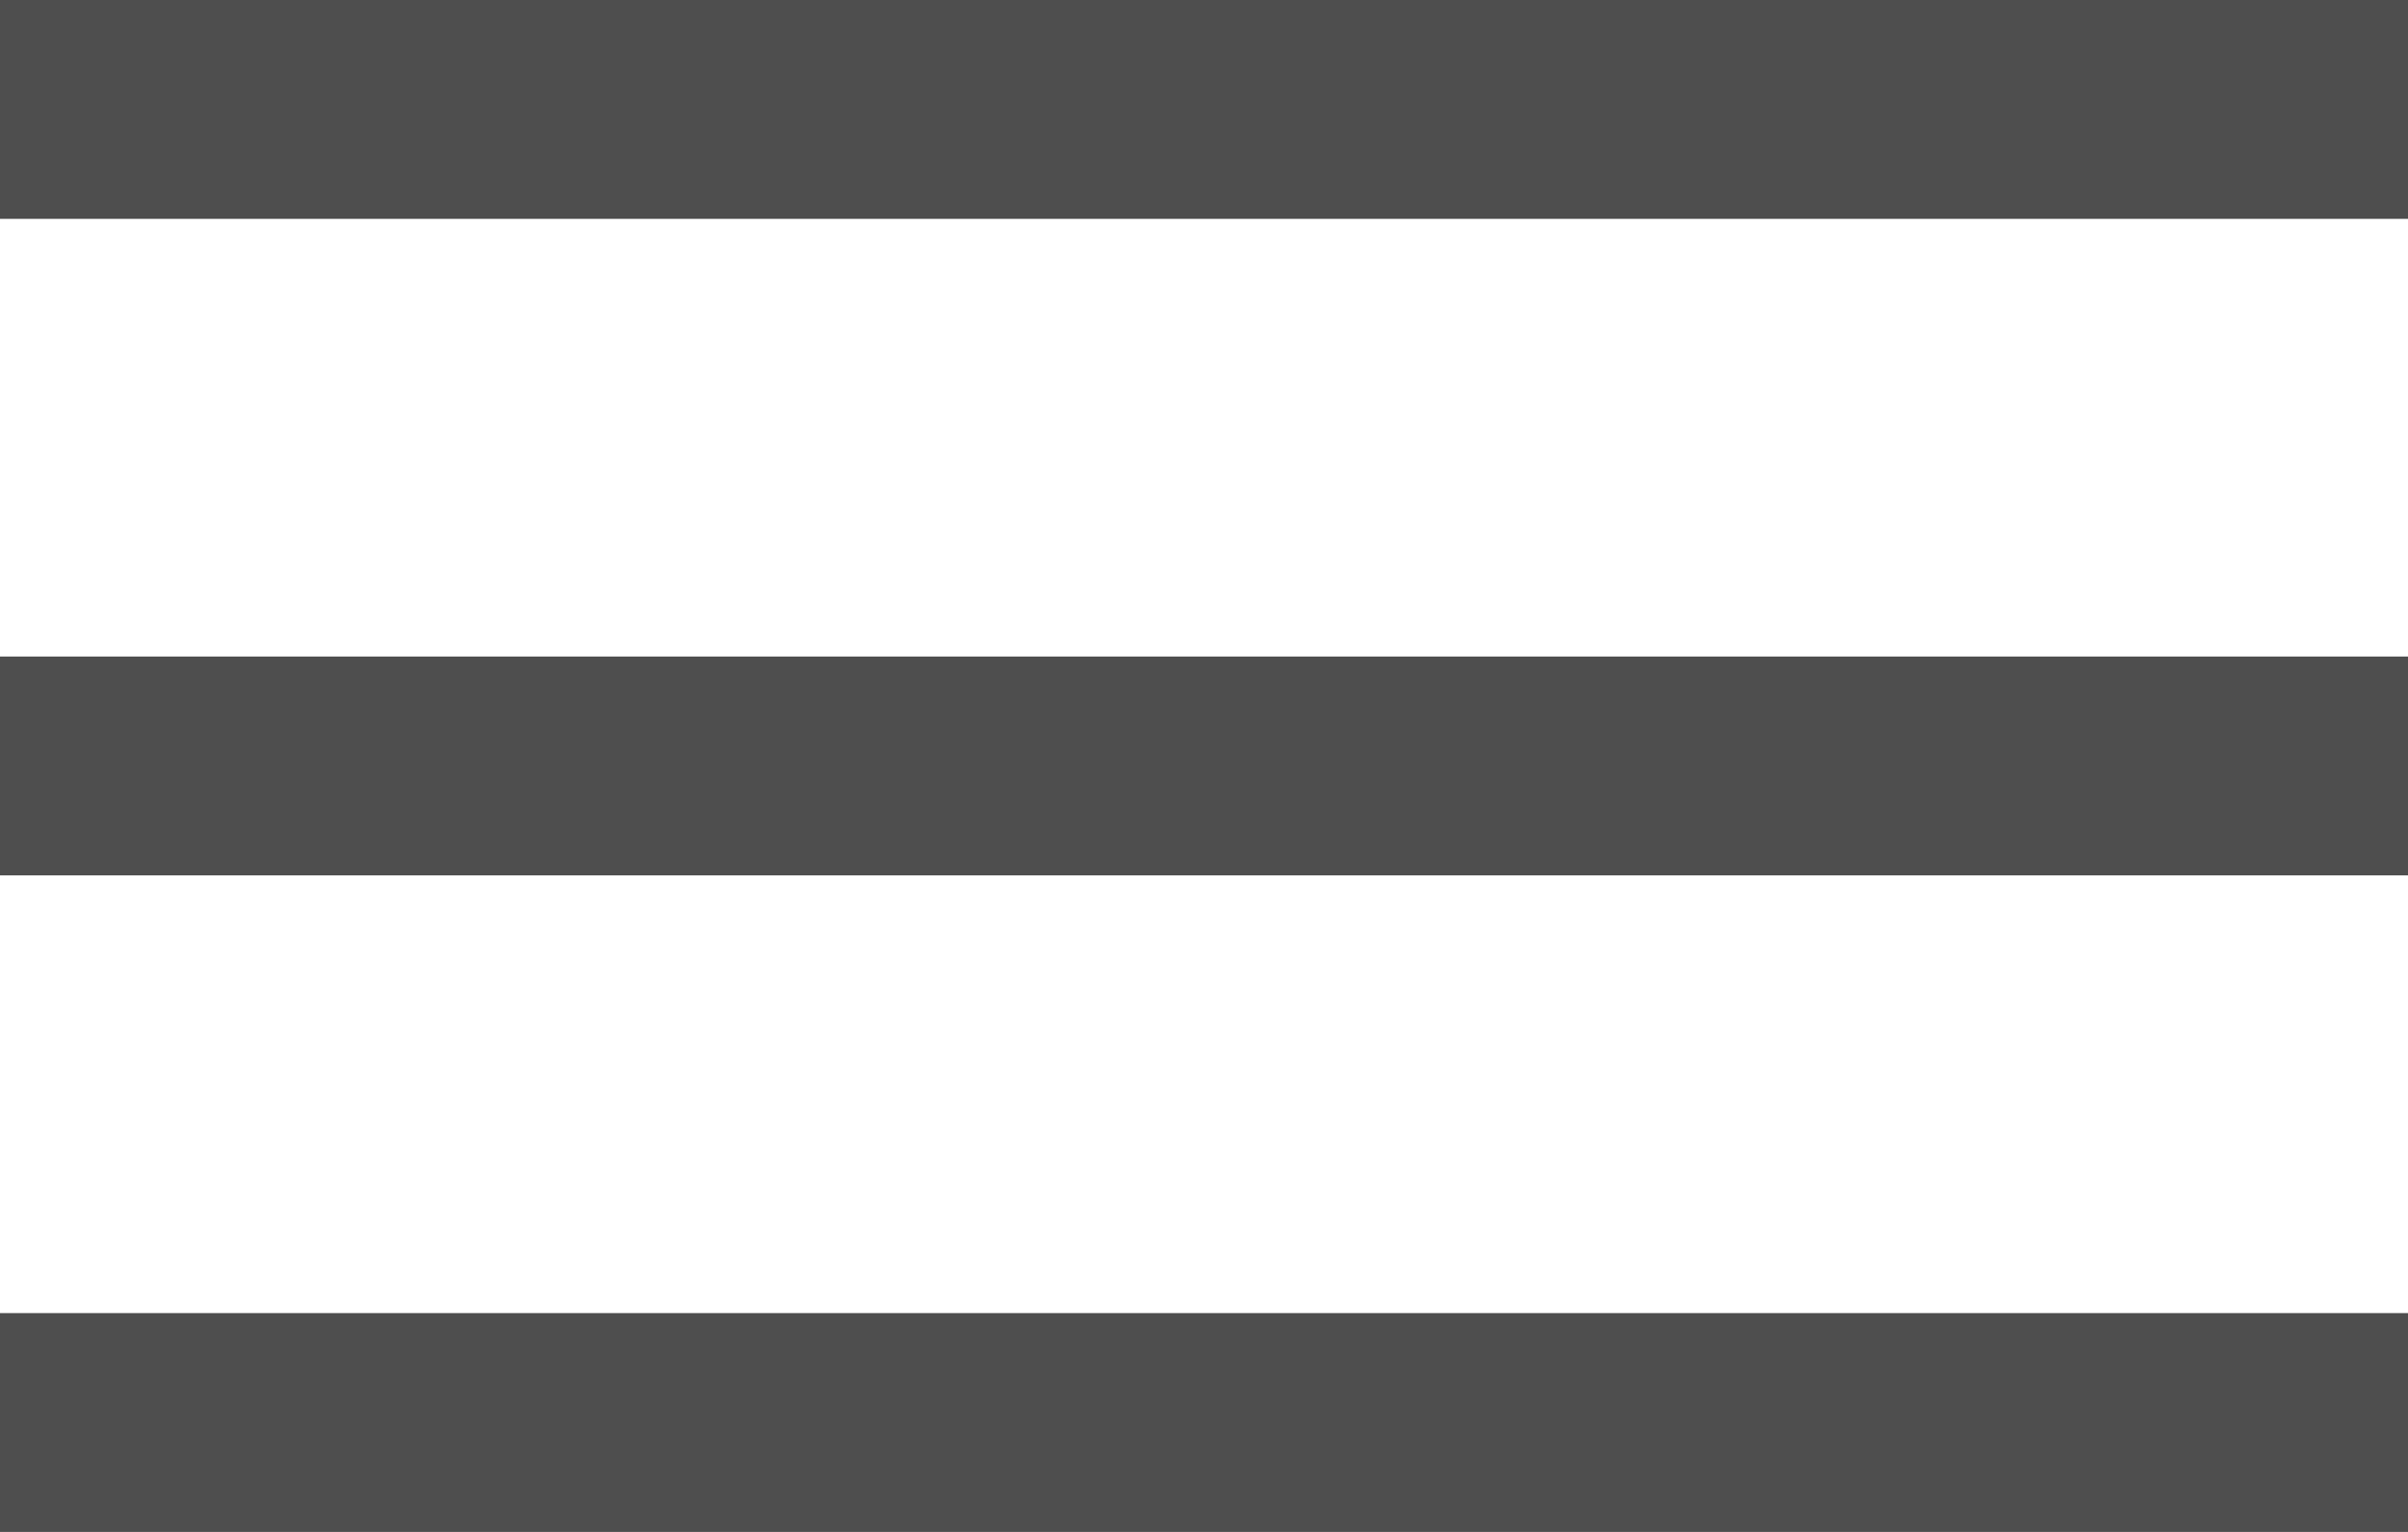
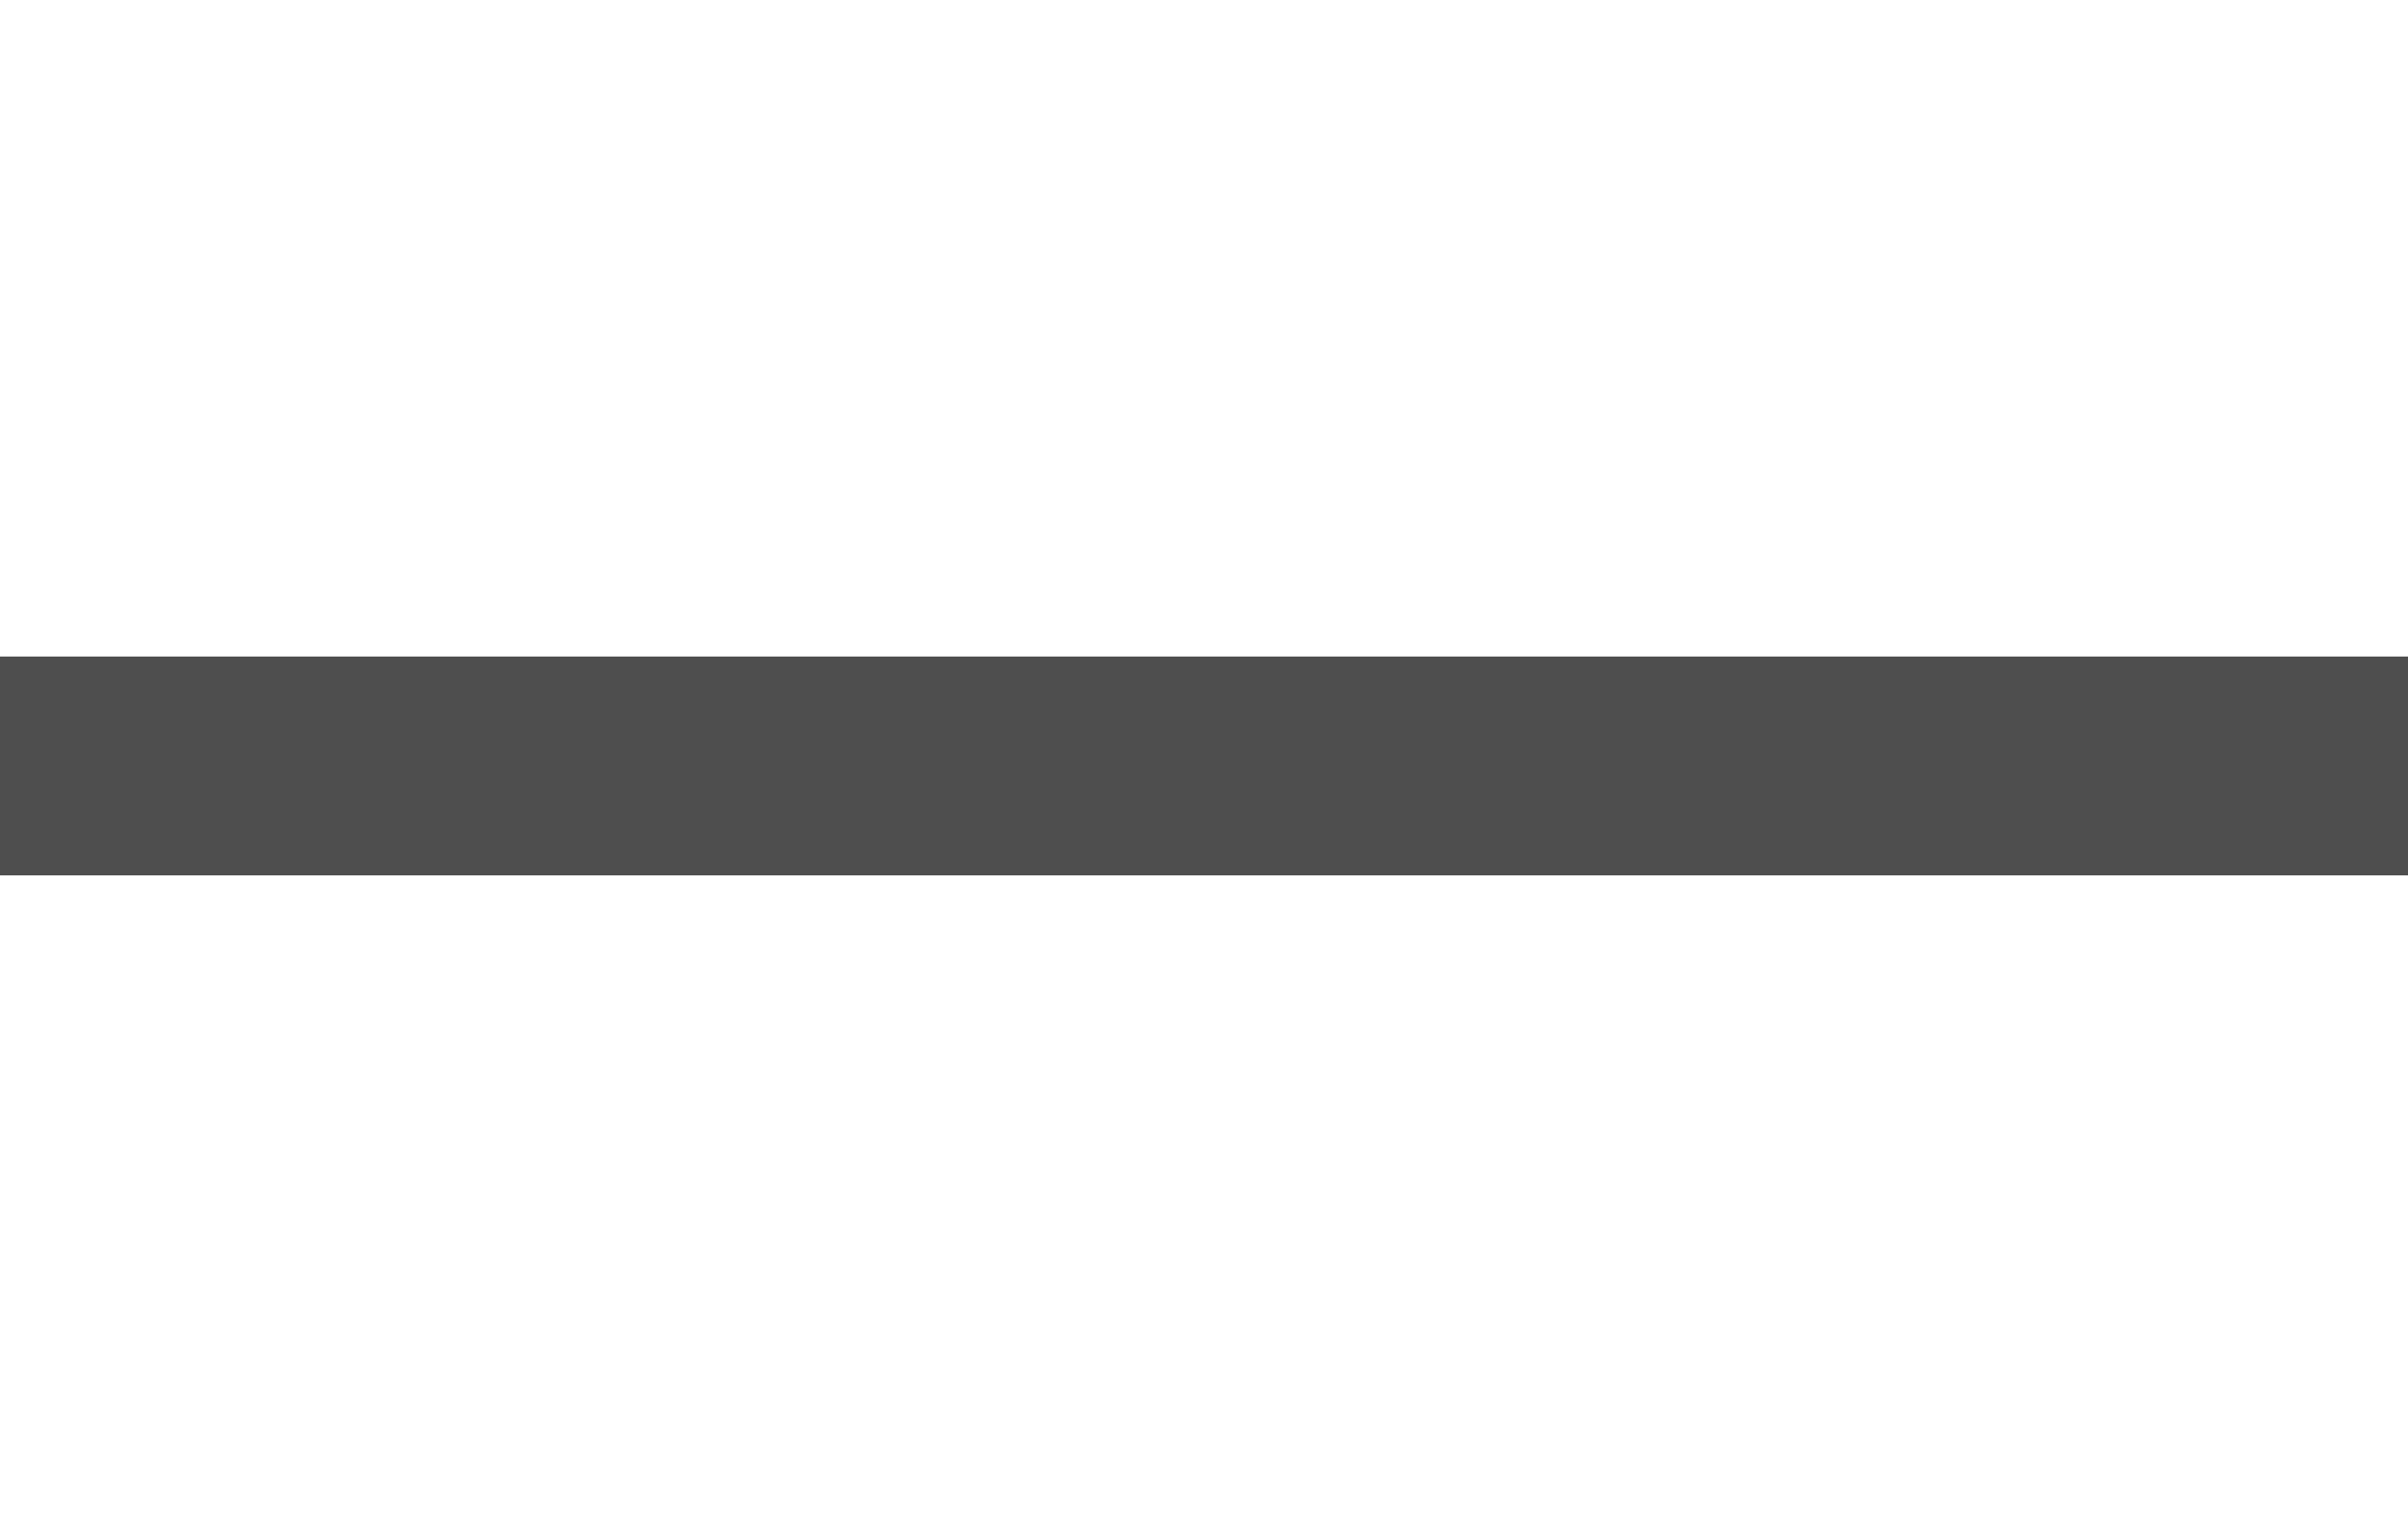
<svg xmlns="http://www.w3.org/2000/svg" version="1.0" id="Layer_1" x="0px" y="0px" width="33px" height="21px" viewBox="0 0 33 21" enable-background="new 0 0 33 21" xml:space="preserve">
  <g>
-     <line fill="none" stroke="#4E4E4E" stroke-width="3" stroke-miterlimit="10" x1="0" y1="1.5" x2="33" y2="1.5" />
    <line fill="none" stroke="#4E4E4E" stroke-width="3" stroke-miterlimit="10" x1="0" y1="10.5" x2="33" y2="10.5" />
-     <line fill="none" stroke="#4E4E4E" stroke-width="3" stroke-miterlimit="10" x1="0" y1="19.5" x2="33" y2="19.5" />
  </g>
</svg>